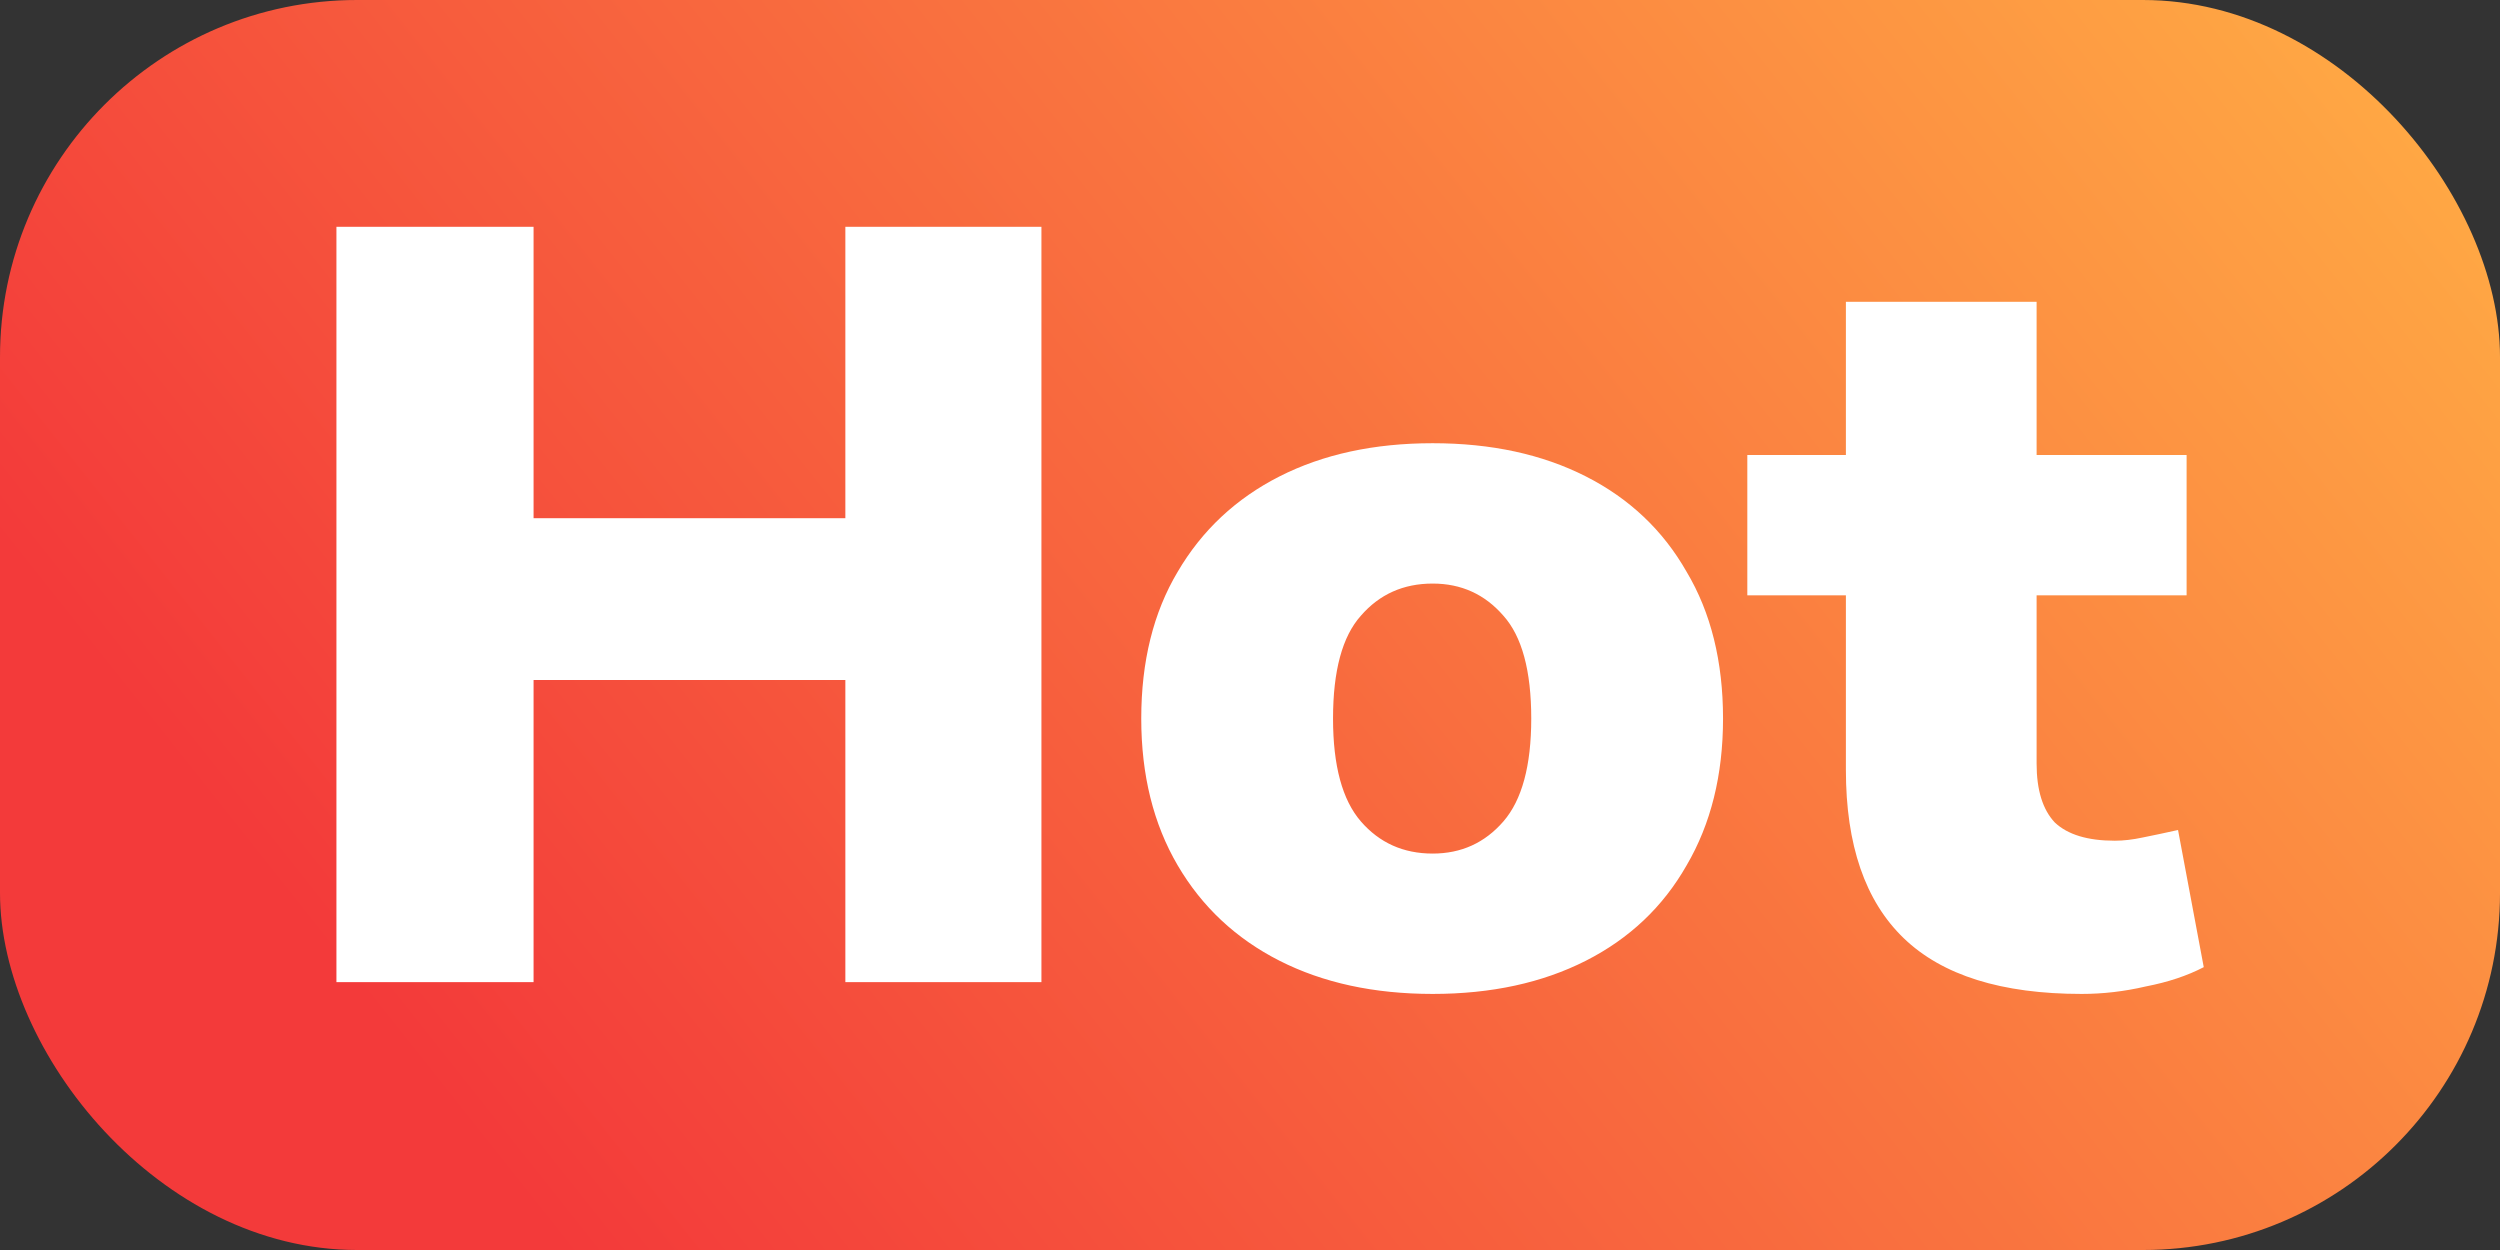
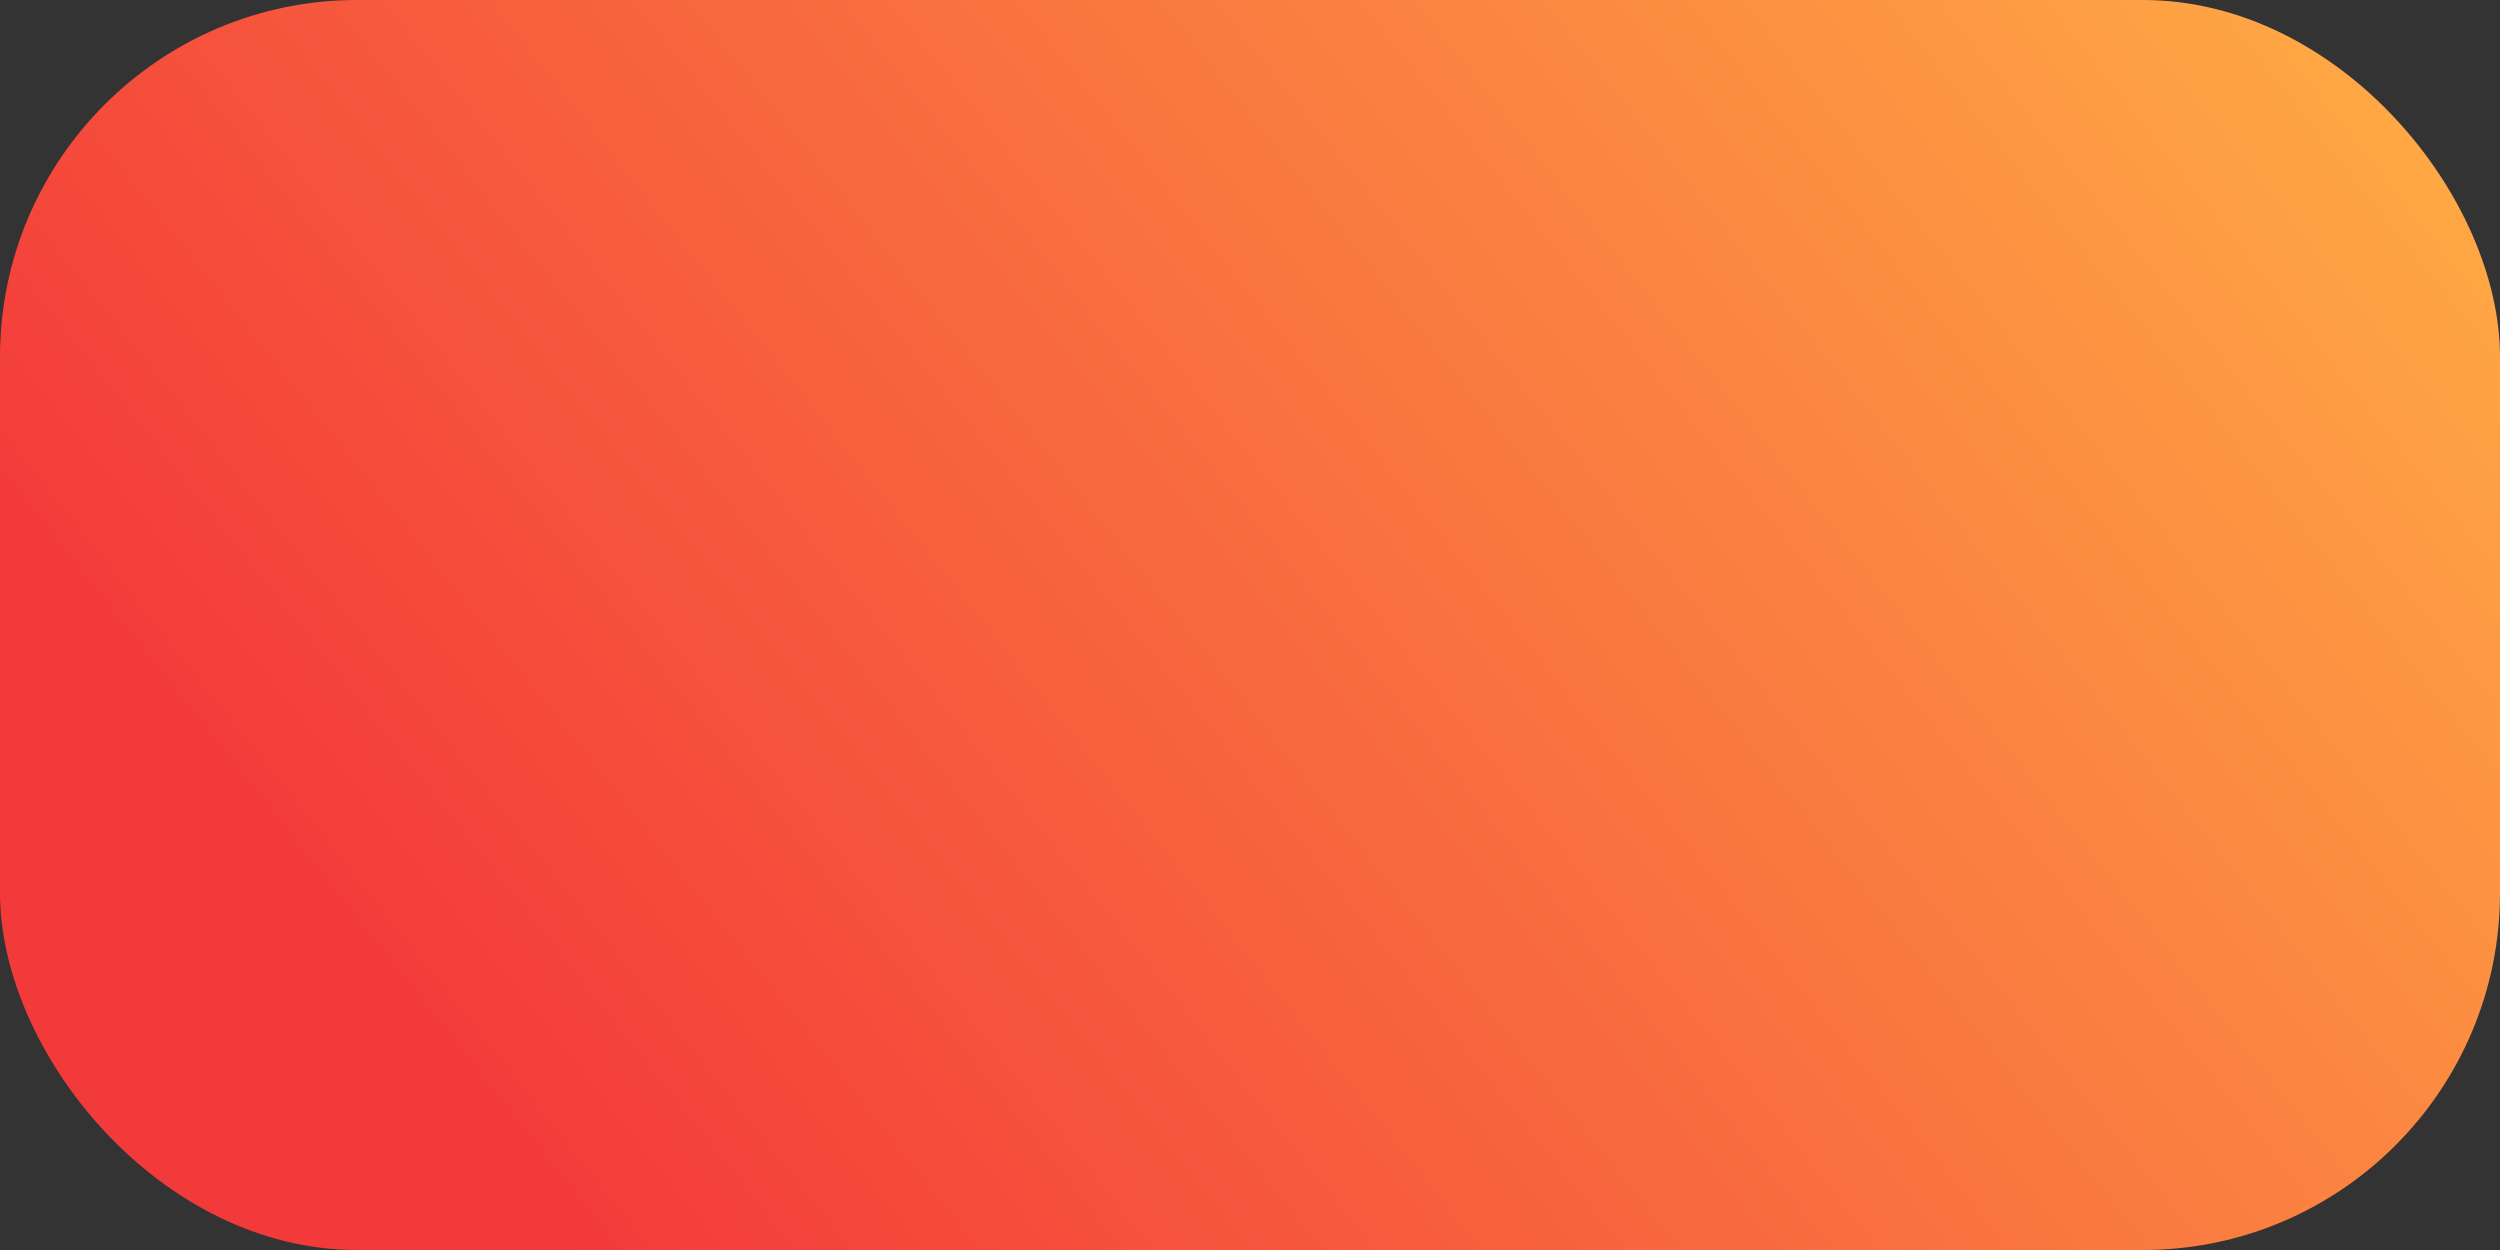
<svg xmlns="http://www.w3.org/2000/svg" width="28" height="14" viewBox="0 0 28 14" fill="none">
  <rect x="0" y="0" width="28" height="14" fill="#333333" stroke="none" />
  <rect width="28" height="14" rx="4" fill="url(#paint0_linear_19_370)" />
-   <path d="M3.768 11V2.54H5.976V5.804H9.468V2.54H11.664V11H9.468V7.616H5.976V11H3.768ZM16.046 11.132C15.39 11.132 14.818 11.008 14.33 10.76C13.842 10.512 13.462 10.156 13.19 9.692C12.918 9.228 12.782 8.68 12.782 8.048C12.782 7.408 12.918 6.86 13.19 6.404C13.462 5.94 13.842 5.584 14.33 5.336C14.818 5.088 15.39 4.964 16.046 4.964C16.702 4.964 17.274 5.088 17.762 5.336C18.25 5.584 18.626 5.94 18.89 6.404C19.162 6.86 19.298 7.408 19.298 8.048C19.298 8.68 19.162 9.228 18.89 9.692C18.626 10.156 18.25 10.512 17.762 10.76C17.274 11.008 16.702 11.132 16.046 11.132ZM16.046 9.56C16.366 9.56 16.63 9.44 16.838 9.2C17.046 8.96 17.15 8.576 17.15 8.048C17.15 7.512 17.046 7.128 16.838 6.896C16.63 6.656 16.366 6.536 16.046 6.536C15.718 6.536 15.45 6.656 15.242 6.896C15.034 7.128 14.93 7.512 14.93 8.048C14.93 8.576 15.034 8.96 15.242 9.2C15.45 9.44 15.718 9.56 16.046 9.56ZM23.314 11.132C22.418 11.132 21.754 10.924 21.322 10.508C20.89 10.092 20.674 9.464 20.674 8.624V6.668H19.57V5.096H20.674V3.38H22.81V5.096H24.49V6.668H22.81V8.552C22.81 8.848 22.878 9.068 23.014 9.212C23.158 9.348 23.382 9.416 23.686 9.416C23.782 9.416 23.886 9.404 23.998 9.38C24.118 9.356 24.25 9.328 24.394 9.296L24.682 10.832C24.498 10.928 24.282 11 24.034 11.048C23.794 11.104 23.554 11.132 23.314 11.132Z" fill="white" />
  <defs>
    <linearGradient id="paint0_linear_19_370" x1="5.6" y1="13.125" x2="24.727" y2="-2.058" gradientUnits="userSpaceOnUse">
      <stop stop-color="#F33A3A" />
      <stop offset="1" stop-color="#FFA944" />
    </linearGradient>
  </defs>
</svg>